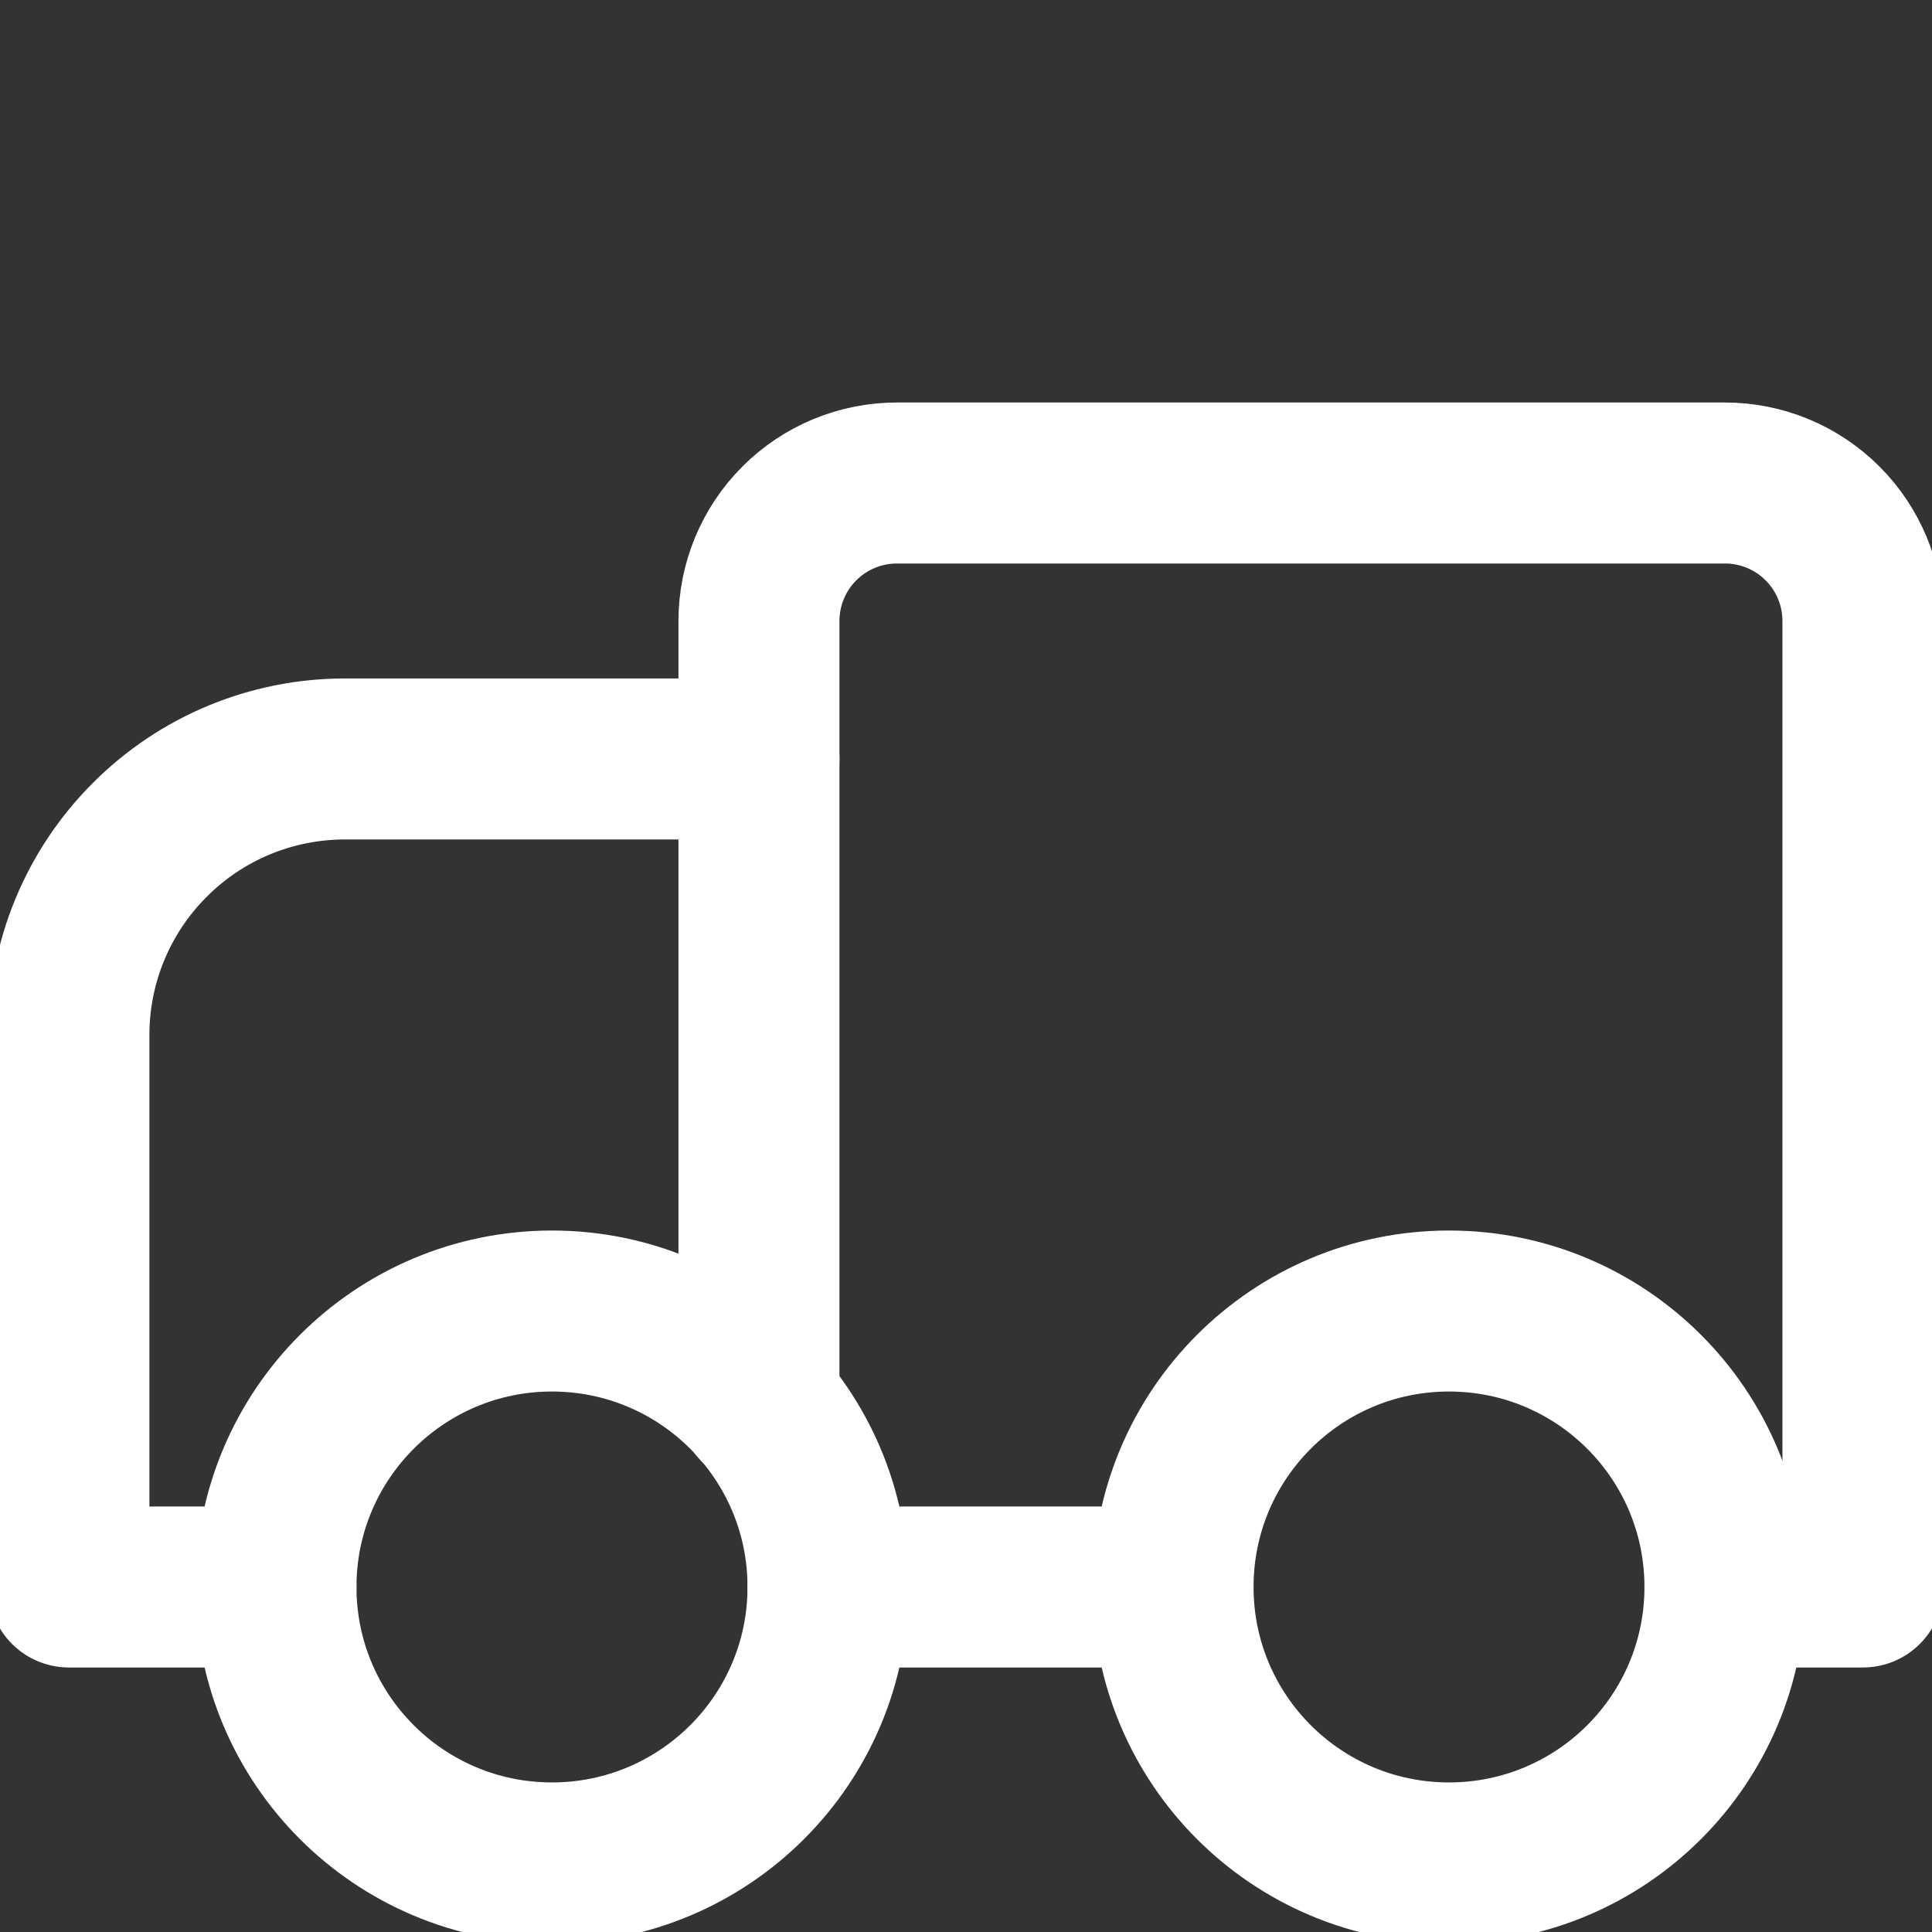
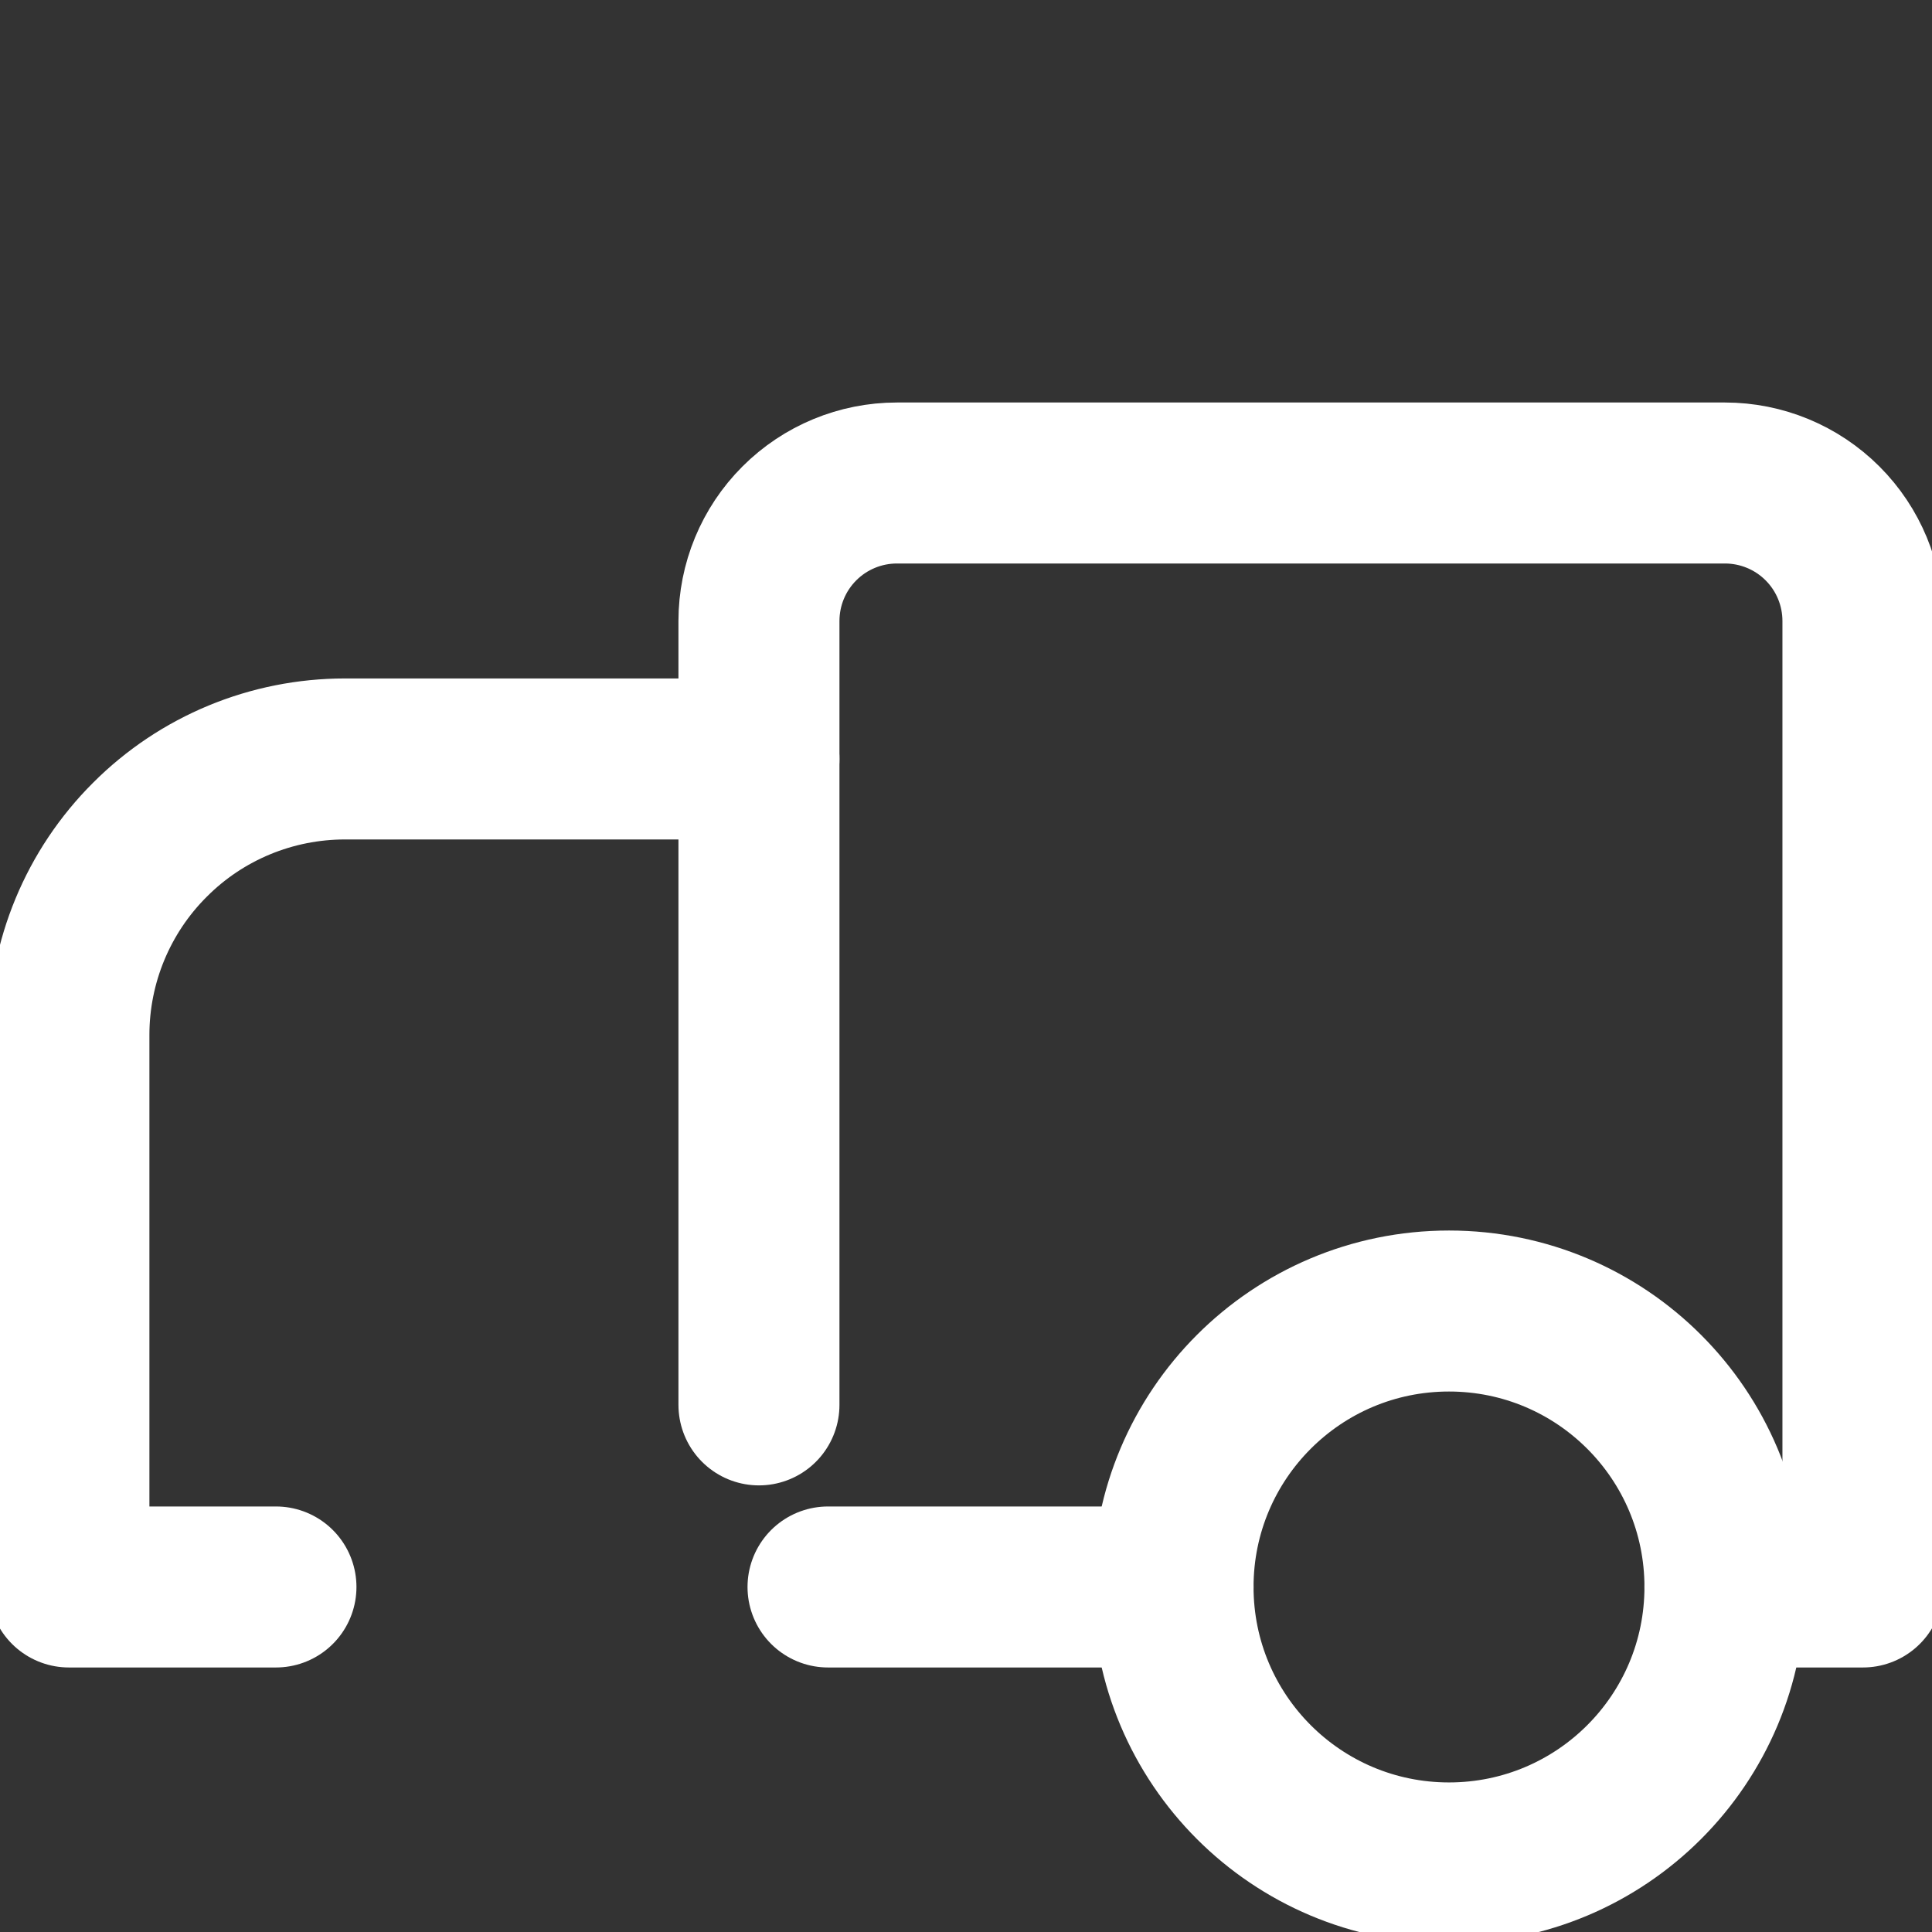
<svg xmlns="http://www.w3.org/2000/svg" width="12" height="12" viewBox="0 0 12 12" fill="none">
  <rect x="0" y="0" width="12" height="12" fill="#333333" stroke="none" />
  <g clip-path="url(#clip0_4145_904)">
    <path d="M4.714 4.714H2.143C1.688 4.714 1.252 4.894 0.931 5.216C0.609 5.537 0.428 5.973 0.428 6.428V9.857H1.714" stroke="white" stroke-linecap="round" stroke-linejoin="round" />
    <path d="M10.714 9.857H11.571V3.857C11.571 3.63 11.481 3.412 11.32 3.251C11.159 3.09 10.941 3 10.714 3H5.571C5.344 3 5.126 3.09 4.965 3.251C4.804 3.412 4.714 3.63 4.714 3.857V8.726" stroke="white" stroke-linecap="round" stroke-linejoin="round" />
    <path d="M5.143 9.857H7.286" stroke="white" stroke-linecap="round" stroke-linejoin="round" />
-     <path d="M3.428 11.571C4.375 11.571 5.143 10.804 5.143 9.857C5.143 8.91 4.375 8.143 3.428 8.143C2.482 8.143 1.714 8.91 1.714 9.857C1.714 10.804 2.482 11.571 3.428 11.571Z" stroke="white" stroke-linecap="round" stroke-linejoin="round" />
    <path d="M9 11.571C9.947 11.571 10.714 10.804 10.714 9.857C10.714 8.91 9.947 8.143 9 8.143C8.053 8.143 7.286 8.91 7.286 9.857C7.286 10.804 8.053 11.571 9 11.571Z" stroke="white" stroke-linecap="round" stroke-linejoin="round" />
  </g>
  <defs>
    <clipPath id="clip0_4145_904">
      <rect width="12" height="12" fill="white" />
    </clipPath>
  </defs>
</svg>